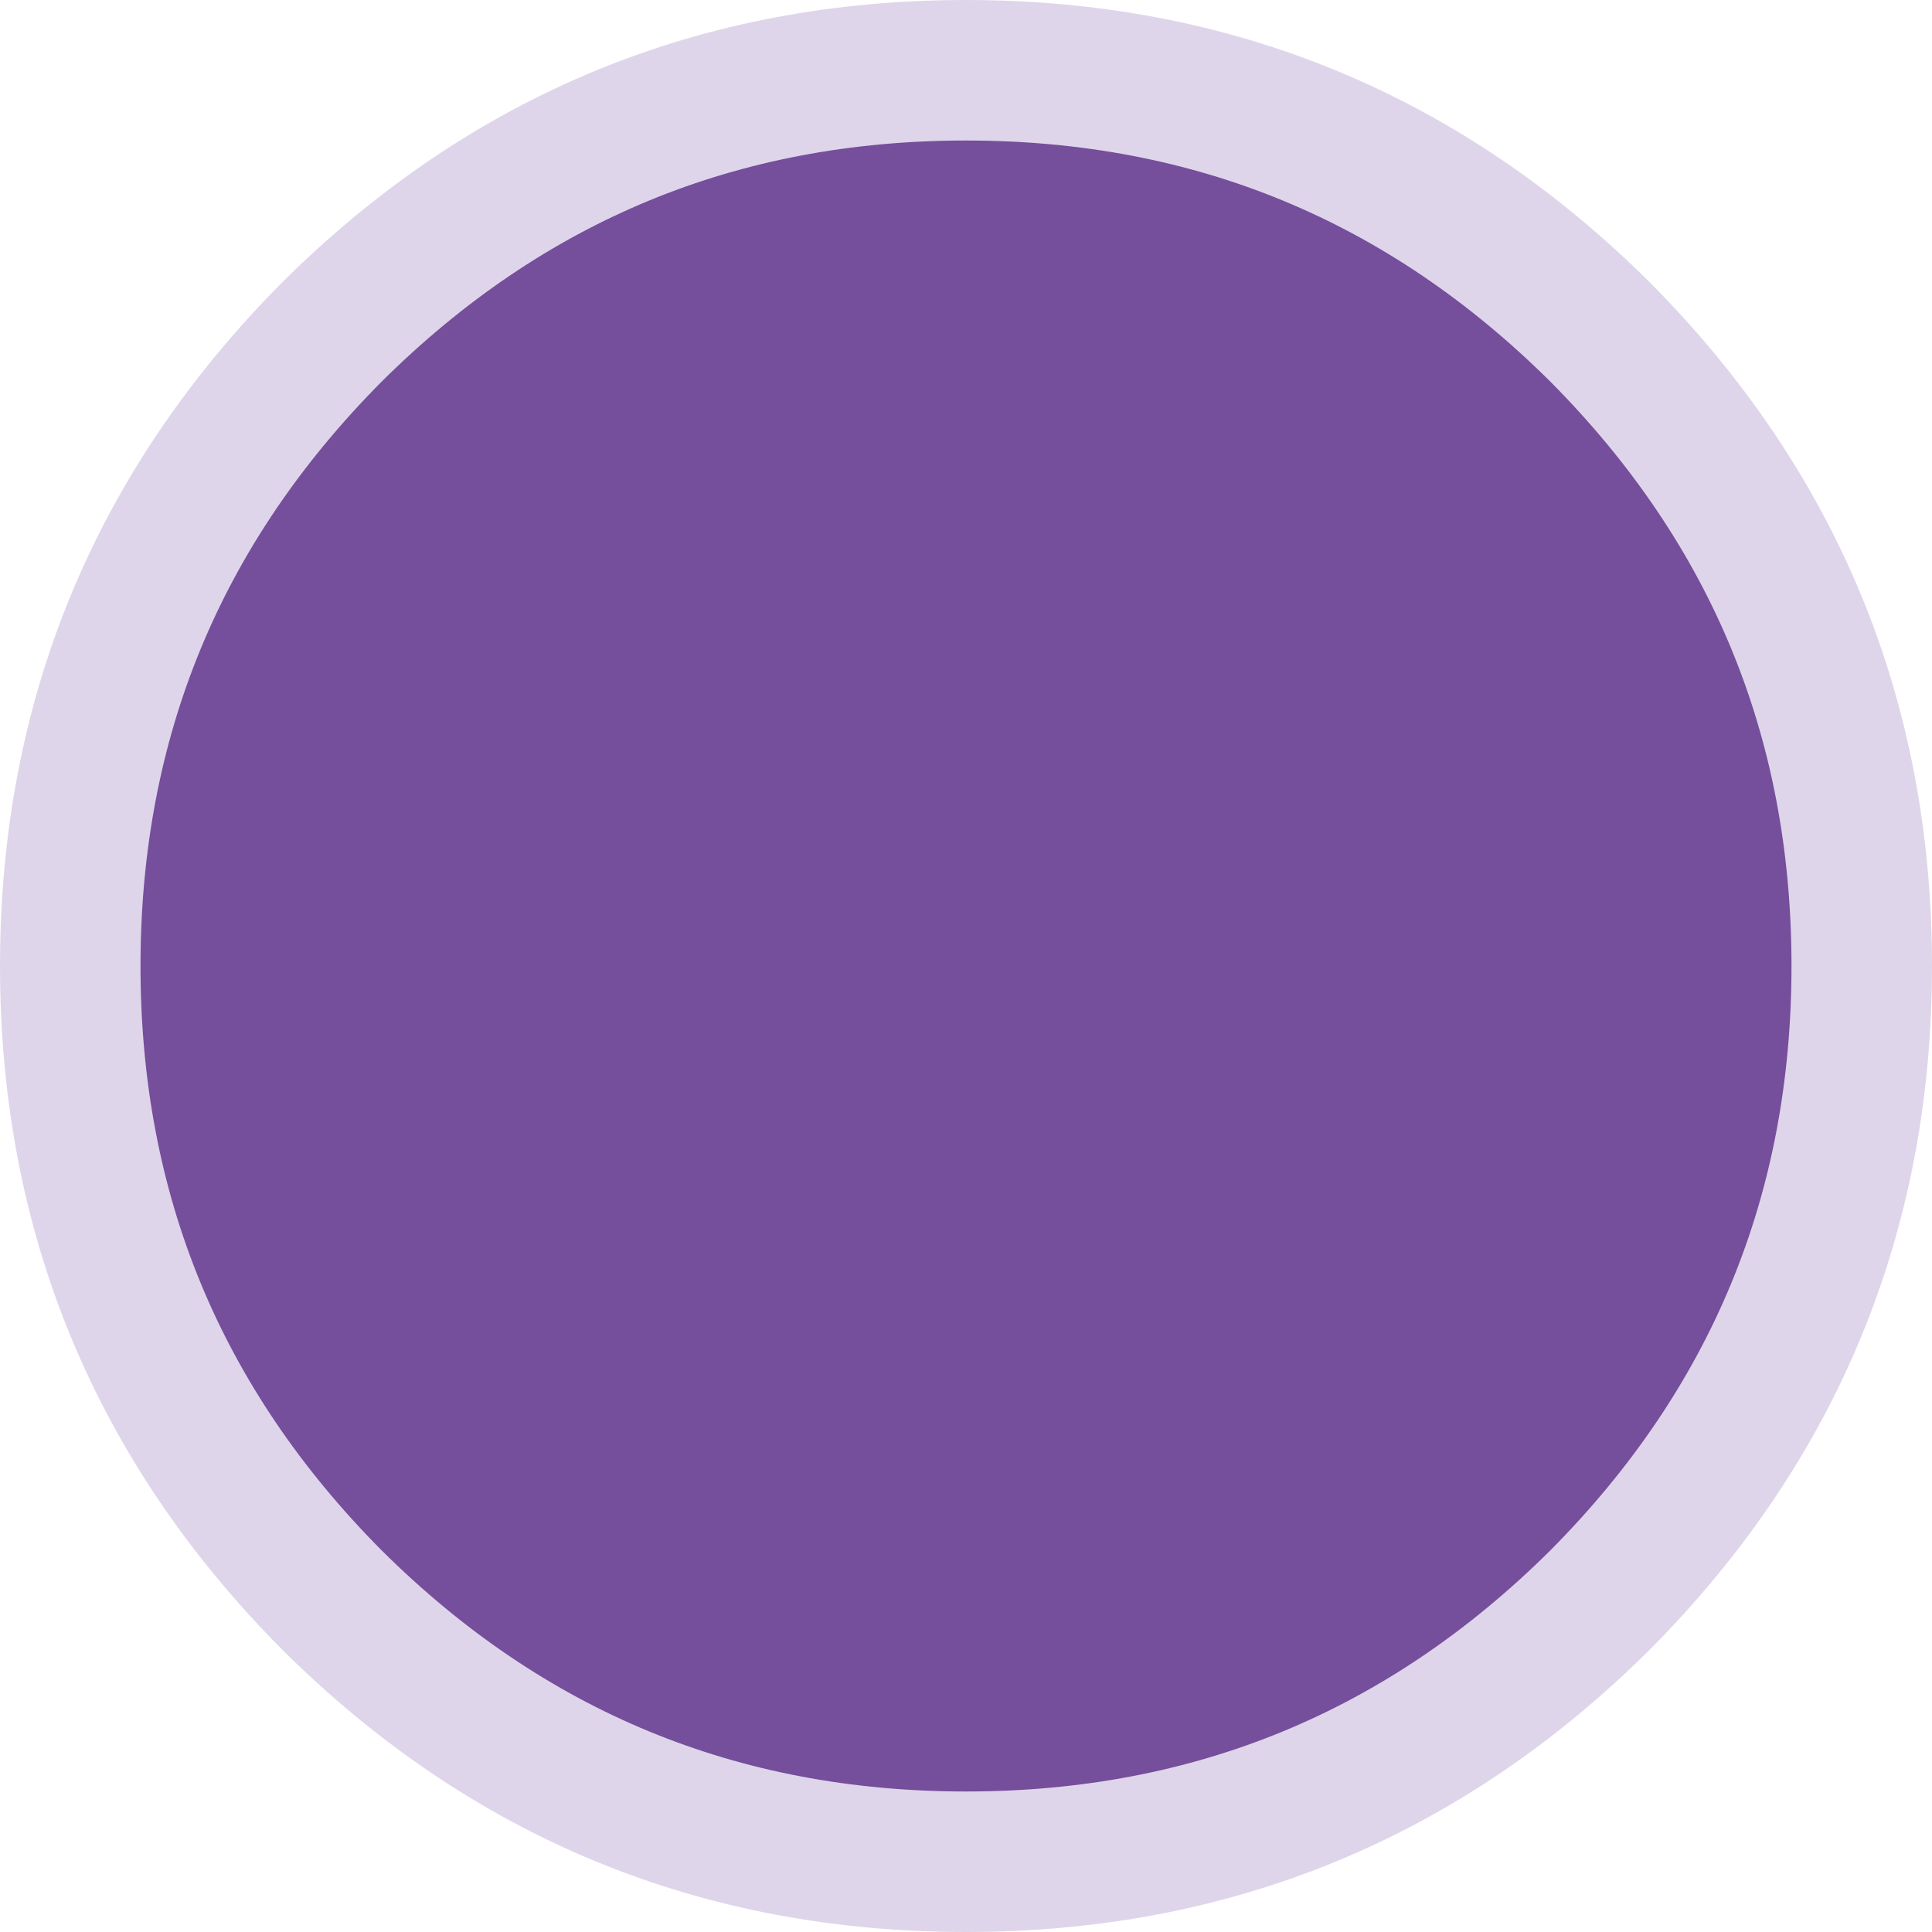
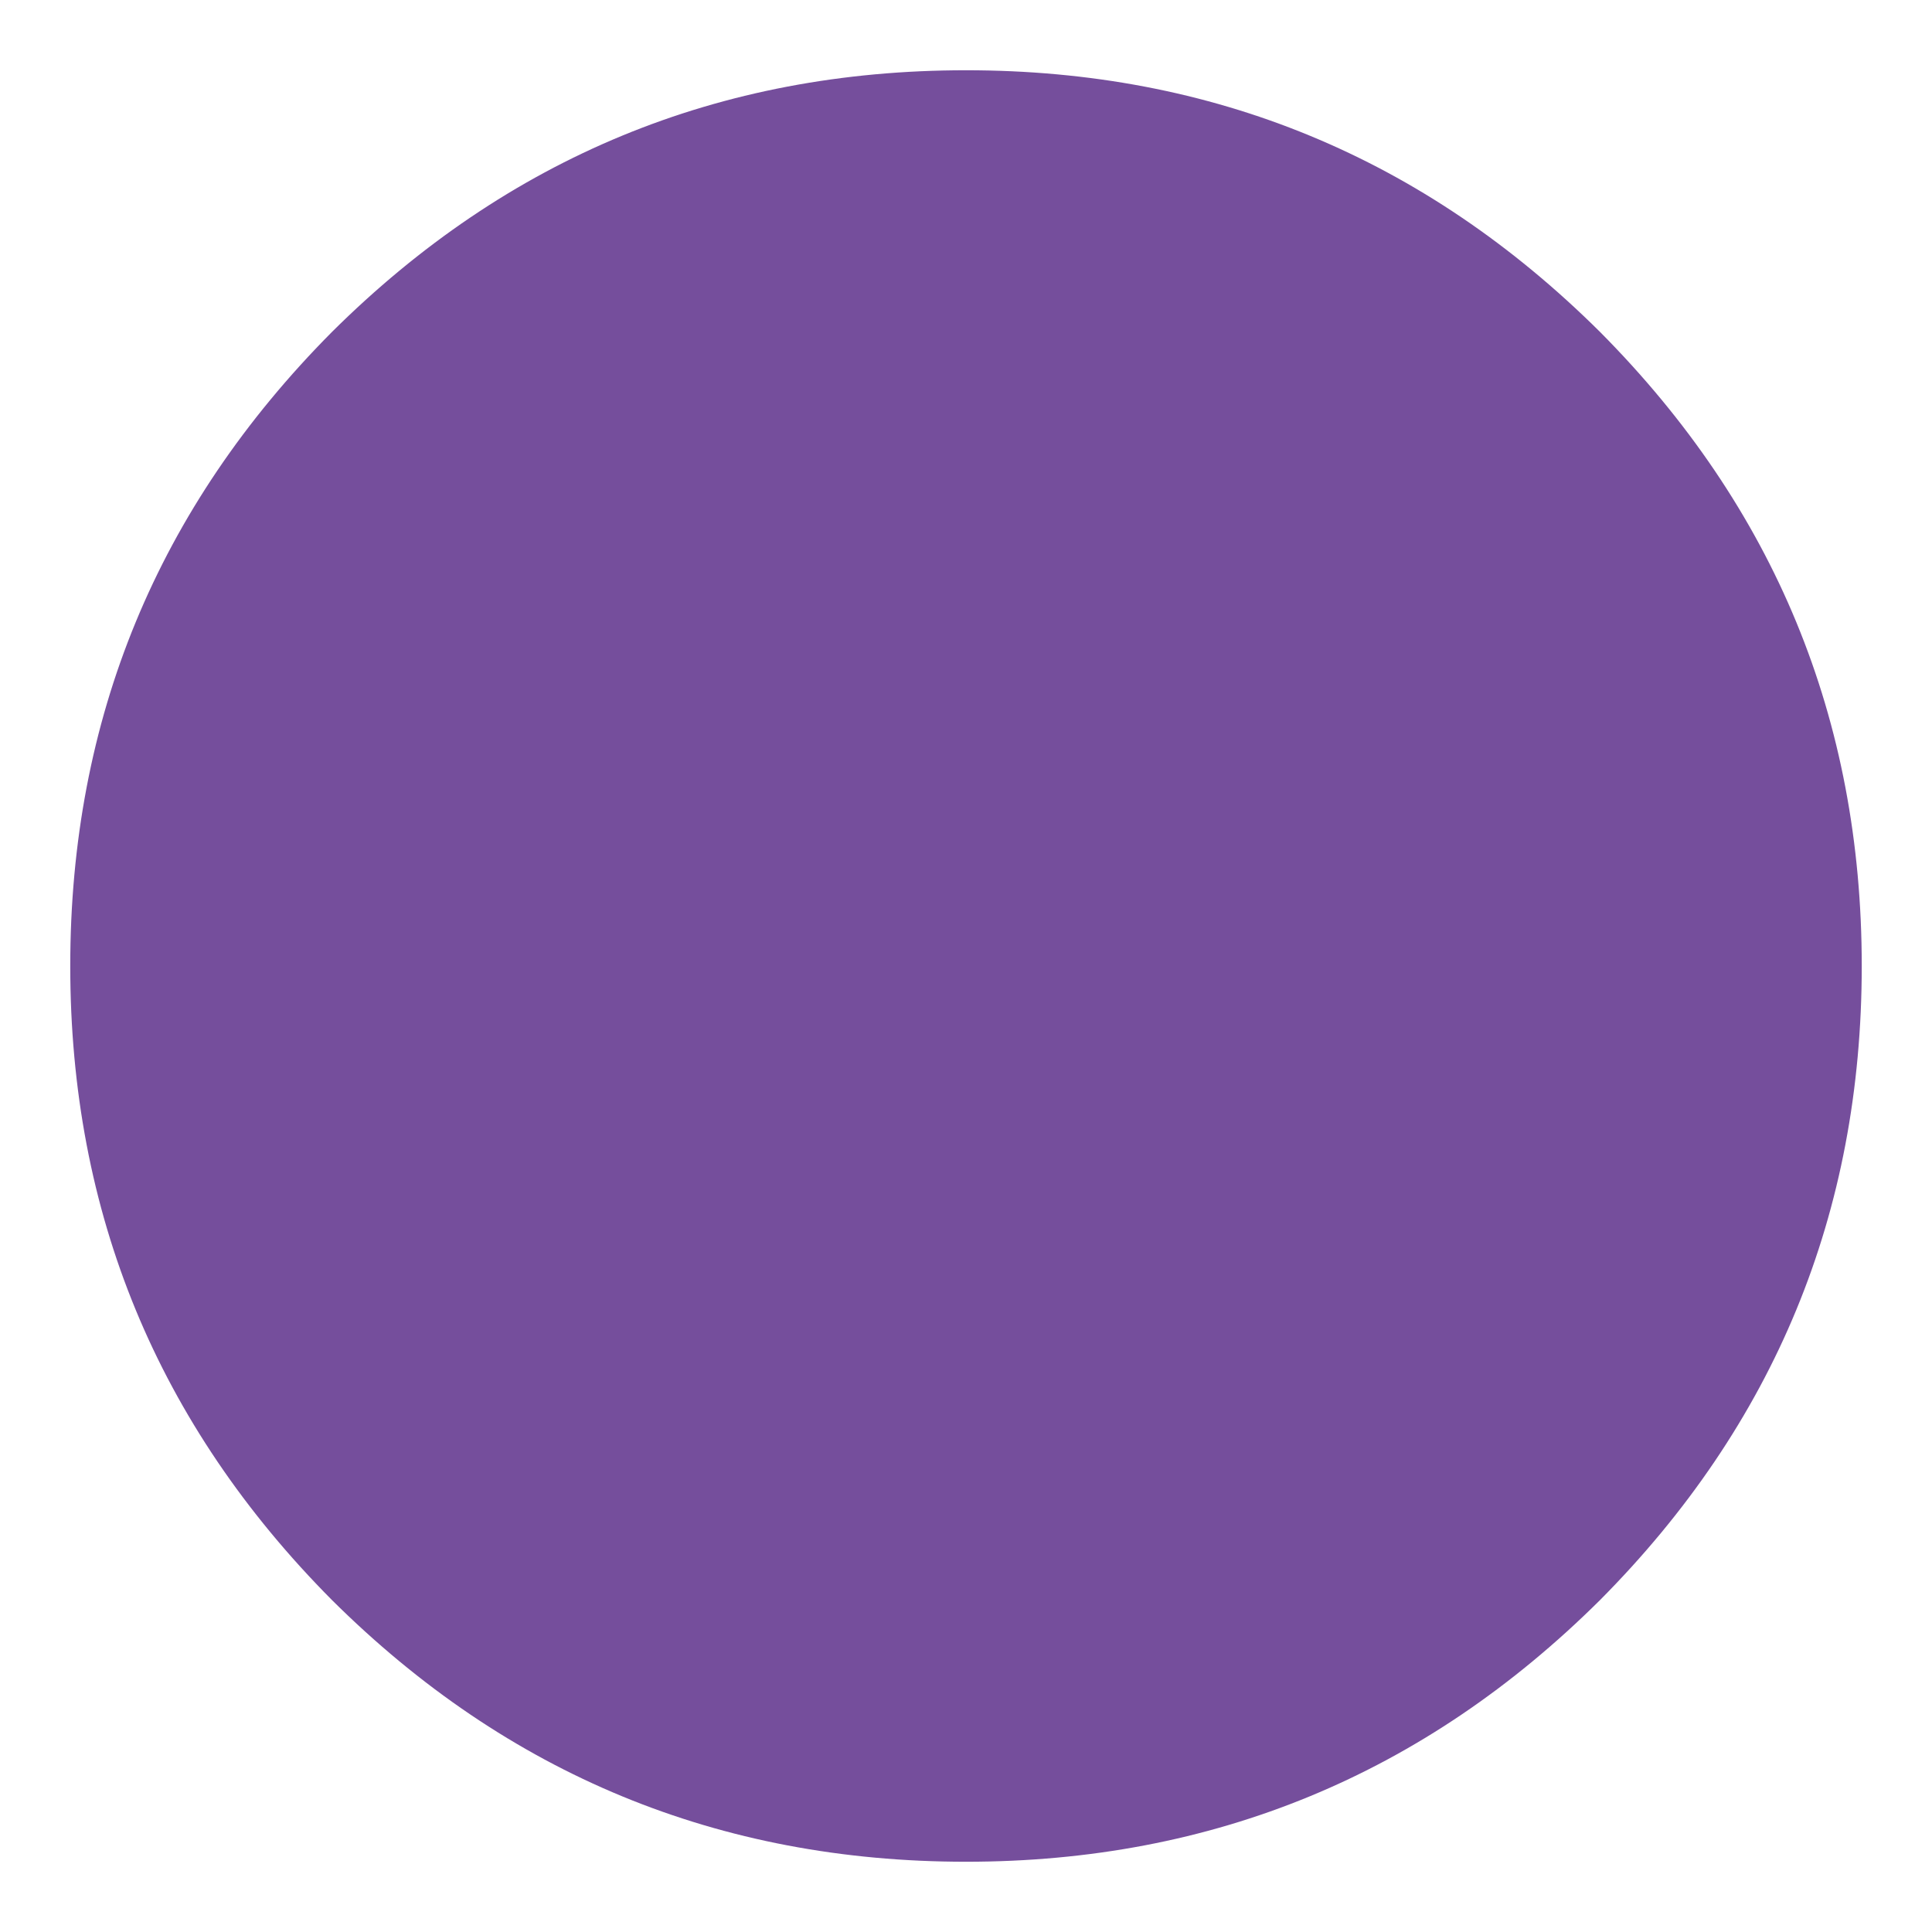
<svg xmlns="http://www.w3.org/2000/svg" height="55.0px" width="55.0px">
  <g transform="matrix(1.0, 0.0, 0.0, 1.0, 27.5, 27.5)">
    <path d="M18.05 -18.05 Q25.5 -10.55 25.5 0.0 25.5 10.55 18.05 18.05 10.55 25.5 0.0 25.5 -10.55 25.5 -18.05 18.05 -25.5 10.55 -25.5 0.0 -25.5 -10.55 -18.05 -18.05 -10.55 -25.5 0.0 -25.5 10.55 -25.5 18.05 -18.05" fill="#754e9c" fill-rule="evenodd" stroke="none" />
-     <path d="M18.05 -18.05 Q25.5 -10.55 25.5 0.0 25.5 10.55 18.05 18.05 10.55 25.5 0.0 25.5 -10.55 25.5 -18.05 18.05 -25.5 10.55 -25.5 0.0 -25.5 -10.55 -18.05 -18.05 -10.55 -25.5 0.0 -25.5 10.55 -25.5 18.05 -18.05 Z" fill="none" stroke="#dfd5ea" stroke-linecap="round" stroke-linejoin="round" stroke-width="4.0" />
  </g>
</svg>